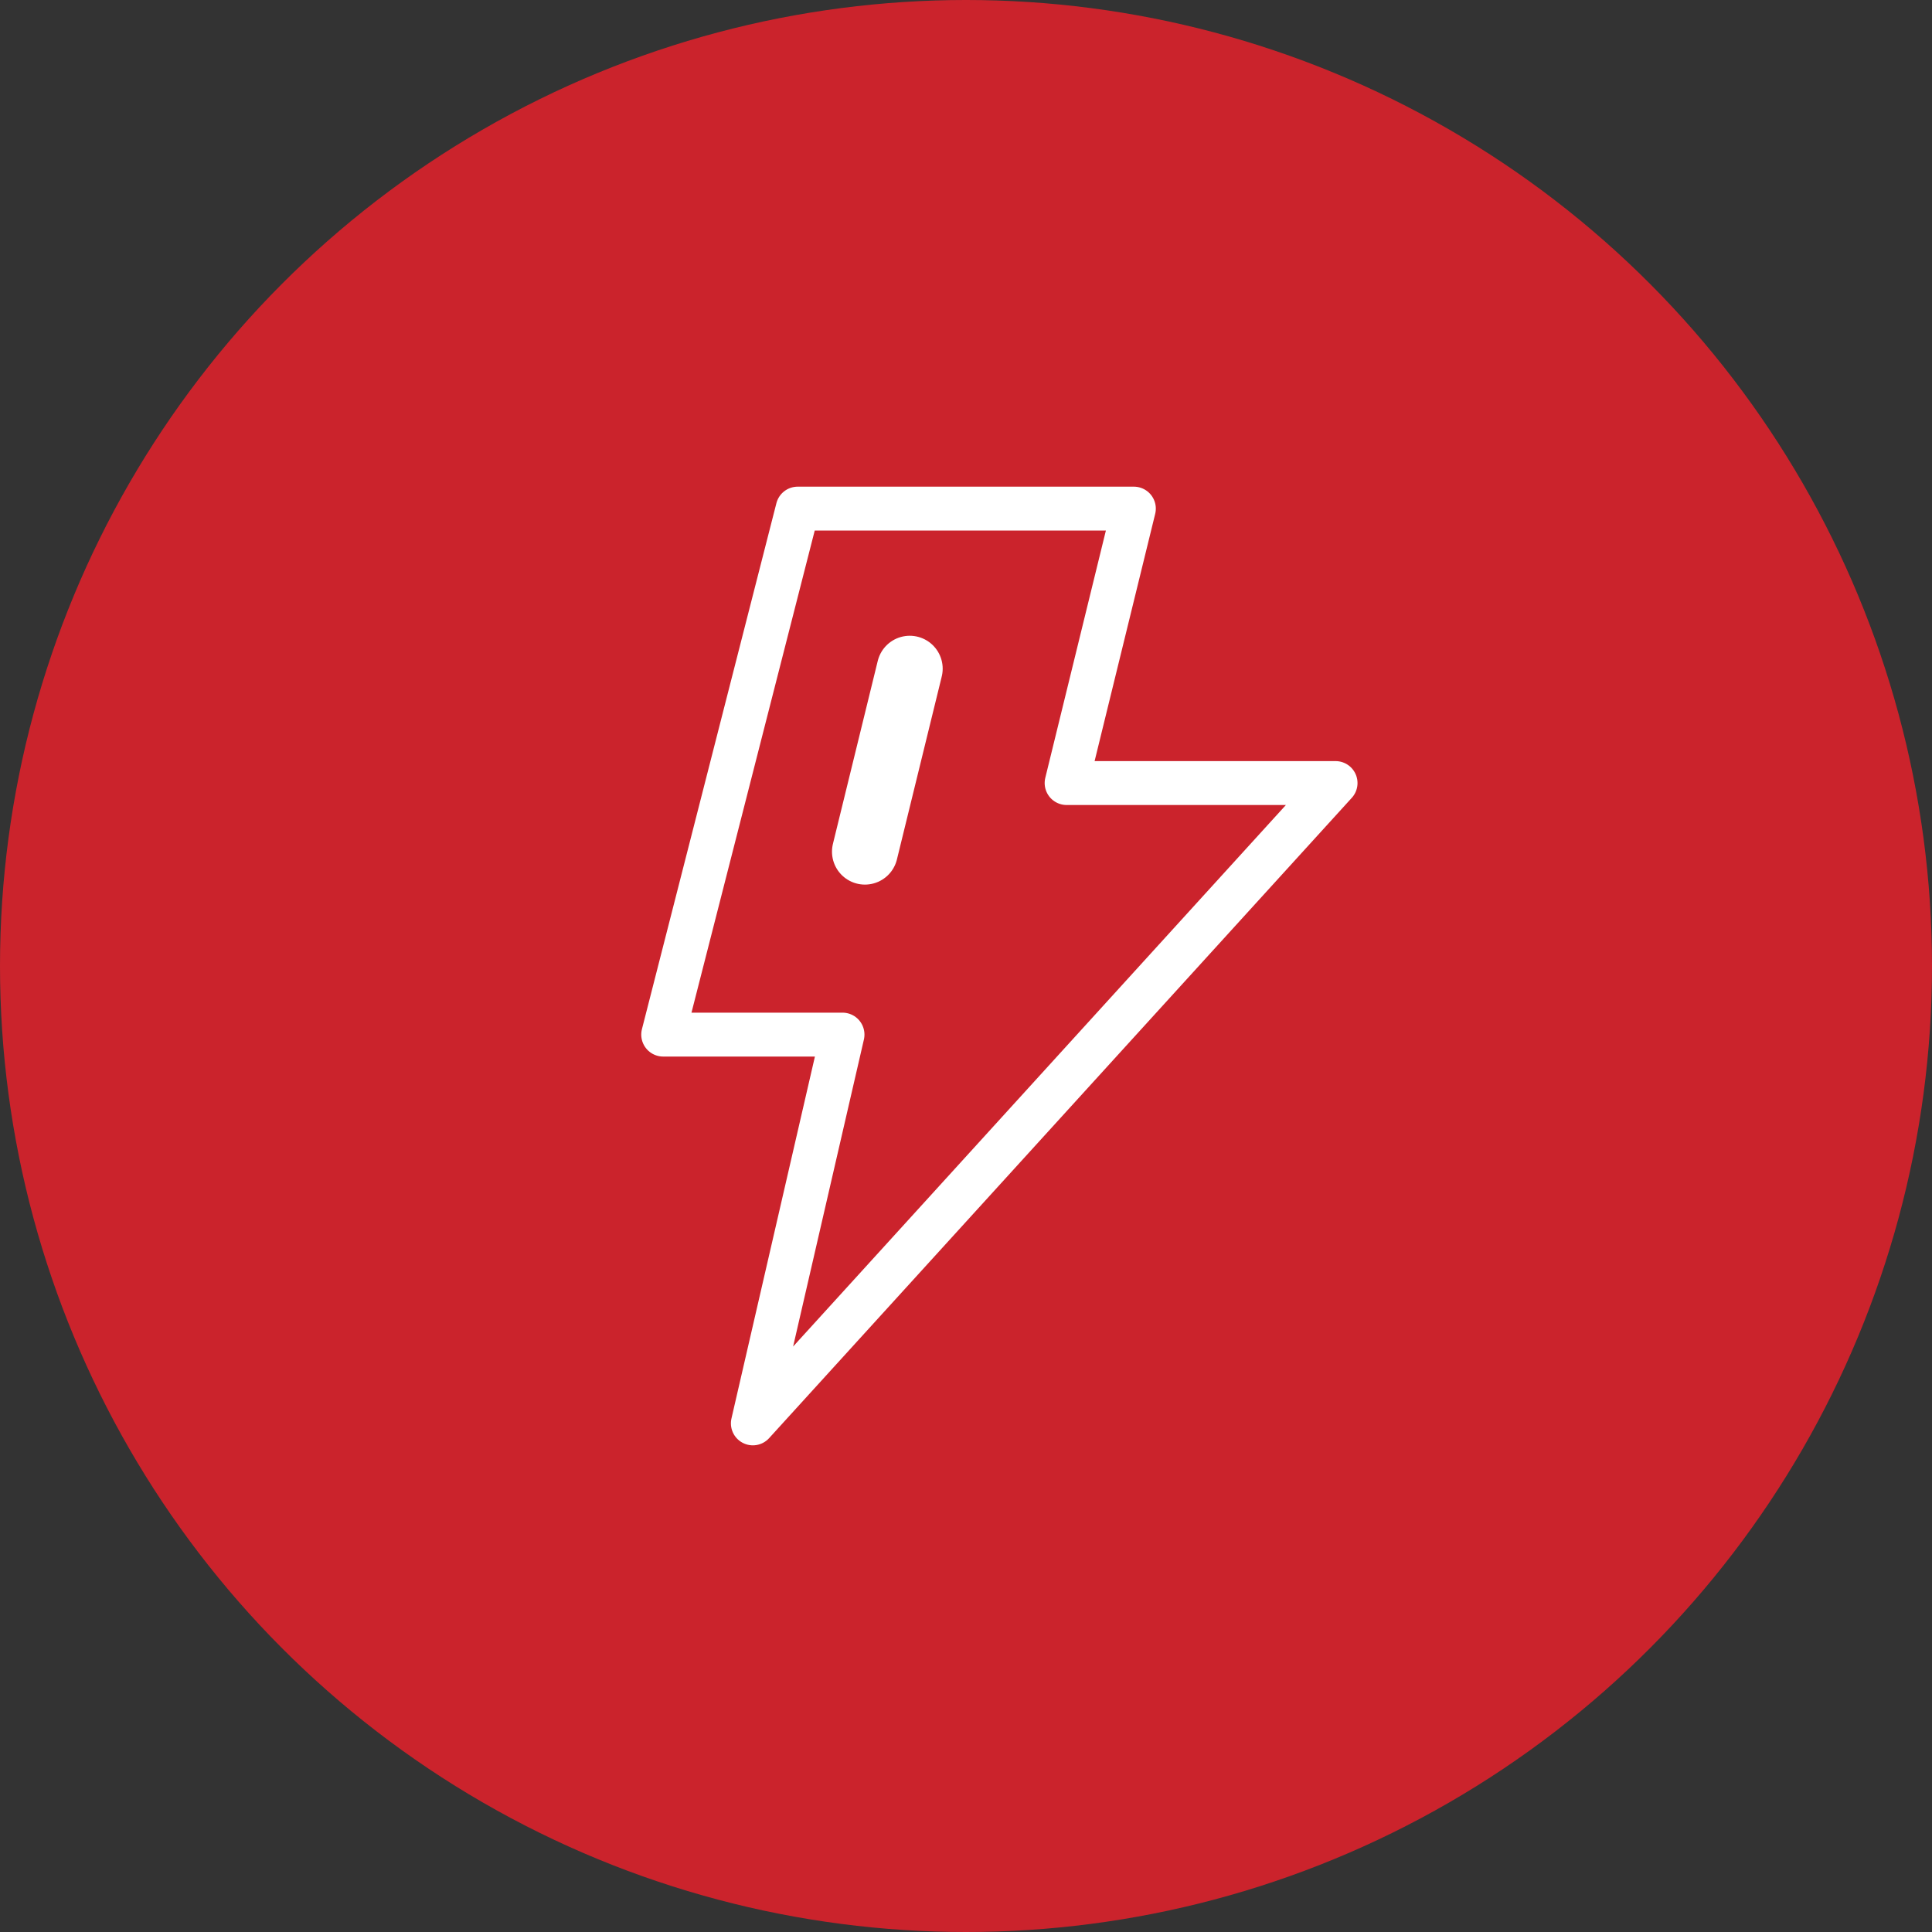
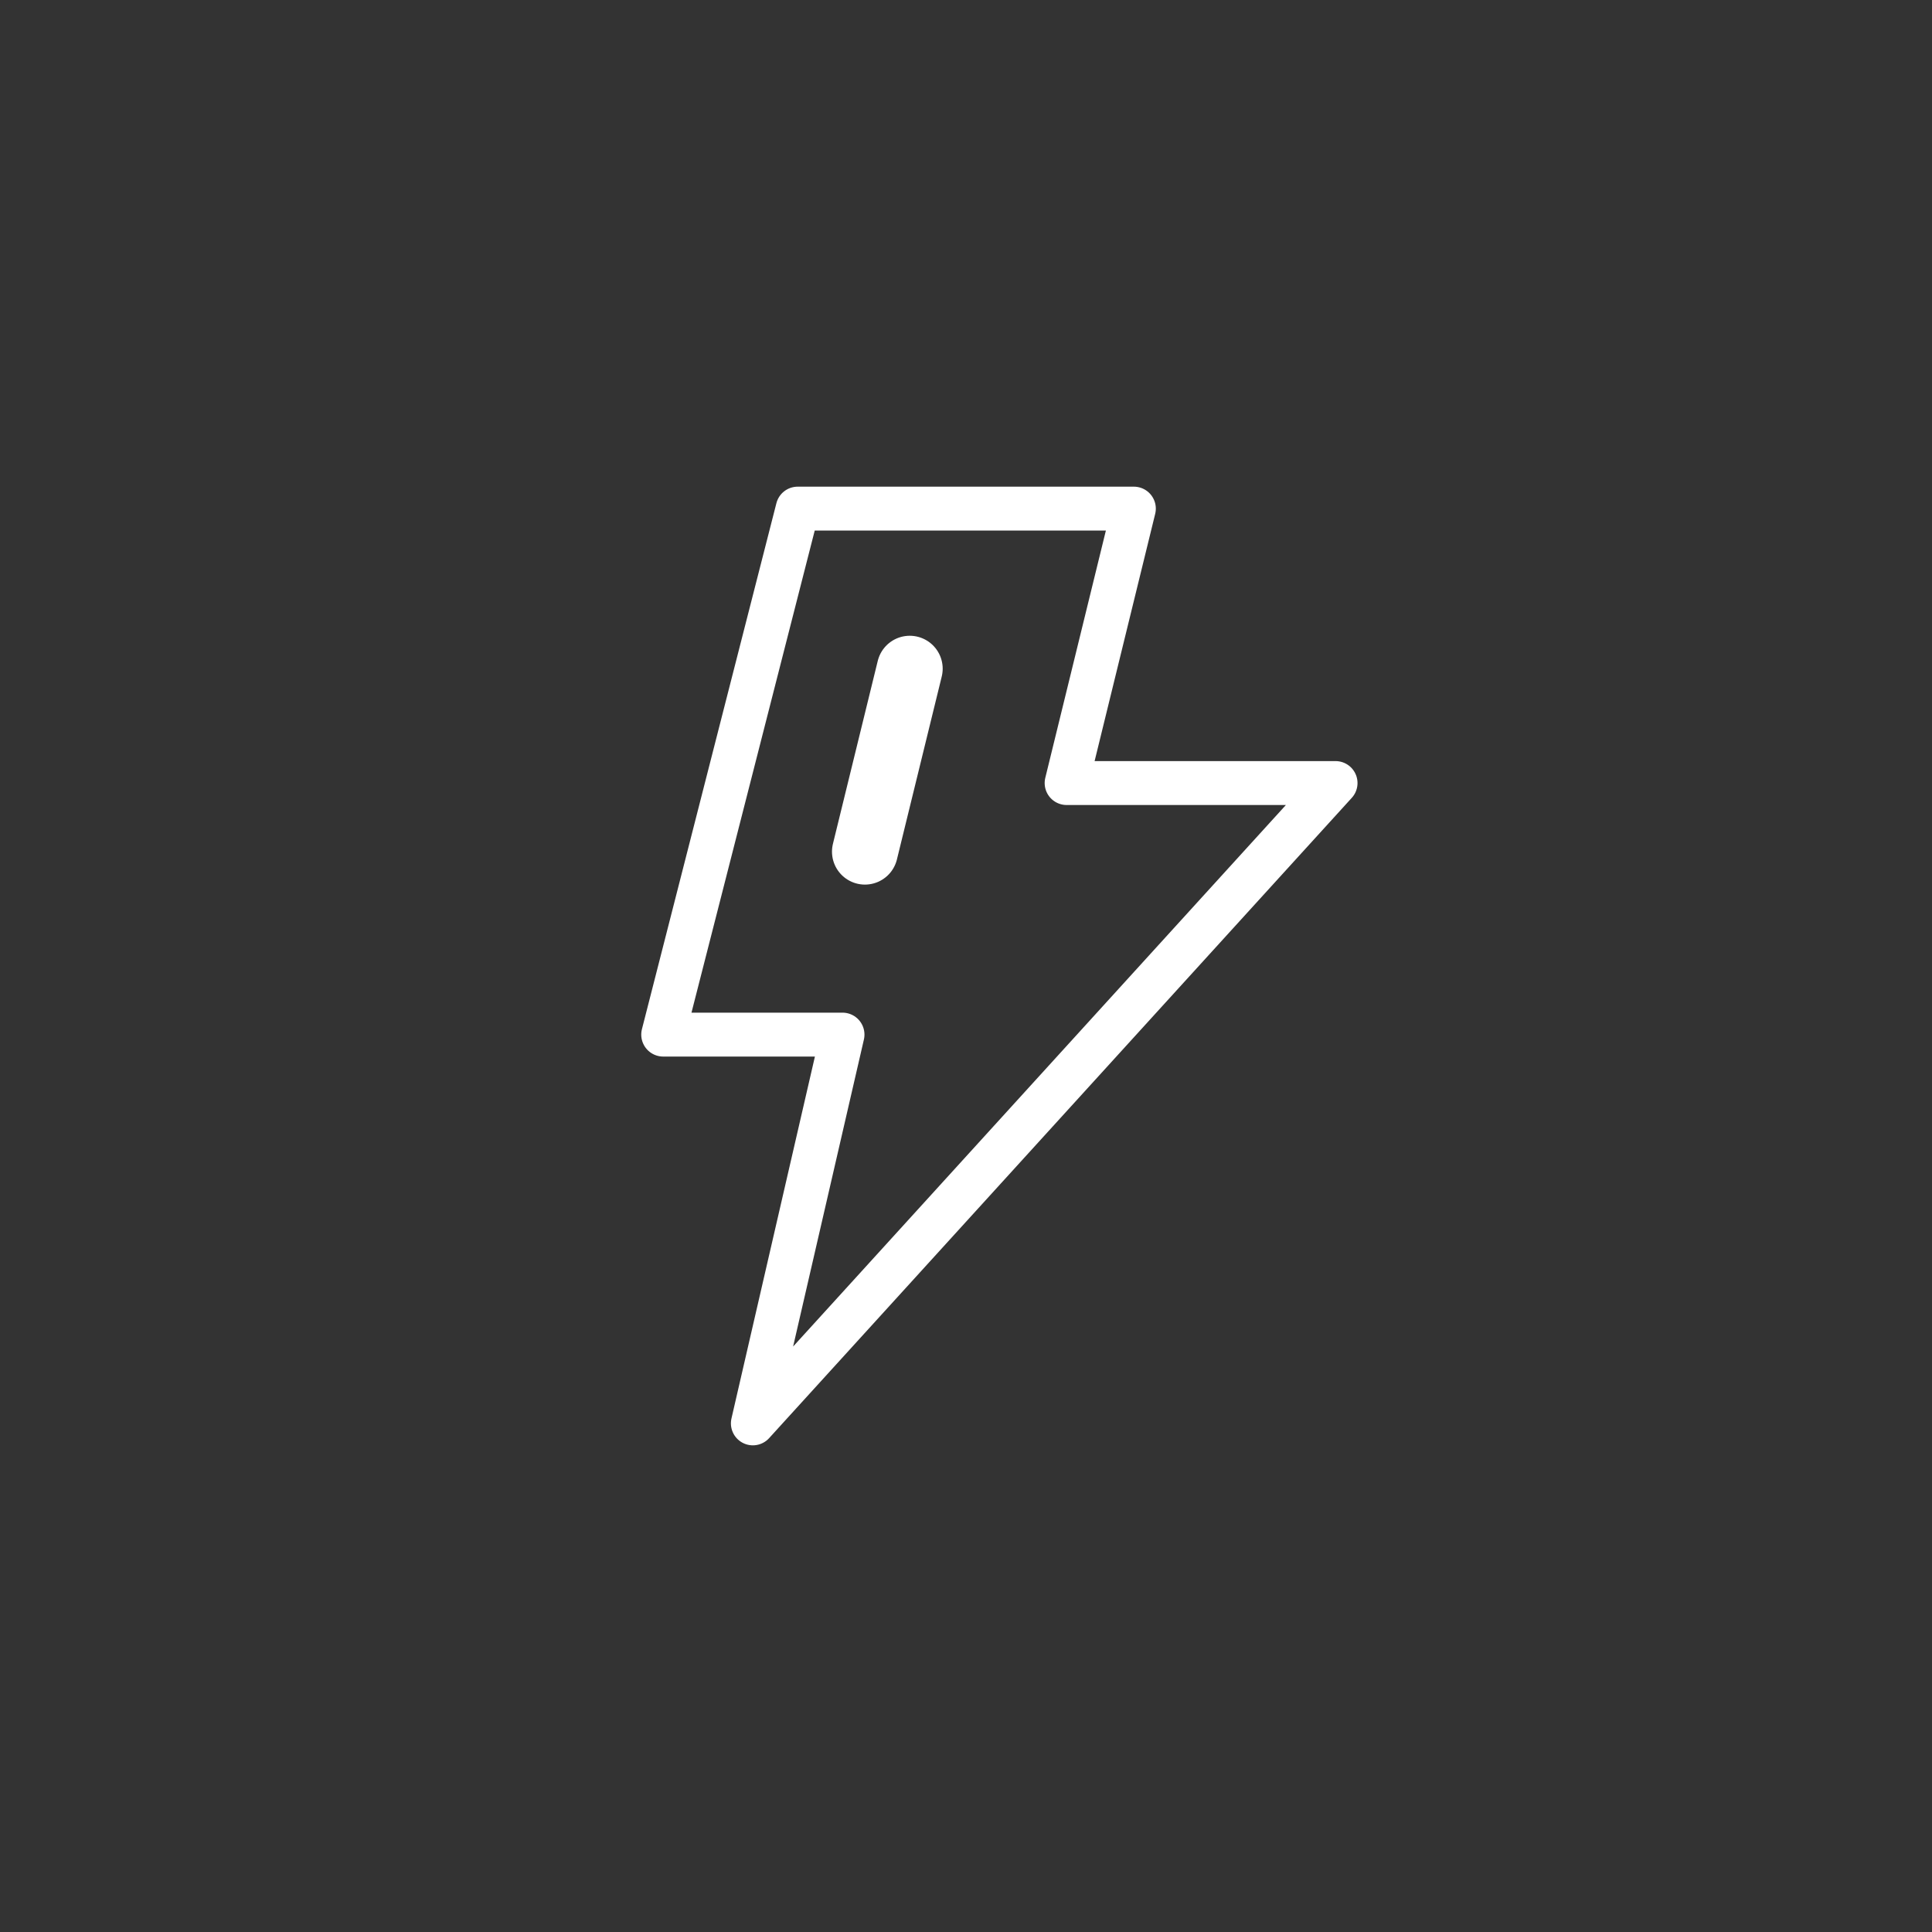
<svg xmlns="http://www.w3.org/2000/svg" width="88" height="88" viewBox="0 0 88 88" fill="none">
  <rect x="0" y="0" width="88" height="88" fill="#333333" stroke="none" />
-   <circle cx="44" cy="44" r="44" fill="#CB232C" />
  <path d="M51.646 23.167H36.333L30.208 47.125H38.375L34.292 64.833L60.833 35.667H48.583L51.646 23.167Z" stroke="white" stroke-width="2" stroke-linecap="round" stroke-linejoin="round" />
  <path d="M41.438 30.458L39.396 38.792" stroke="white" stroke-width="3" stroke-linecap="round" />
</svg>